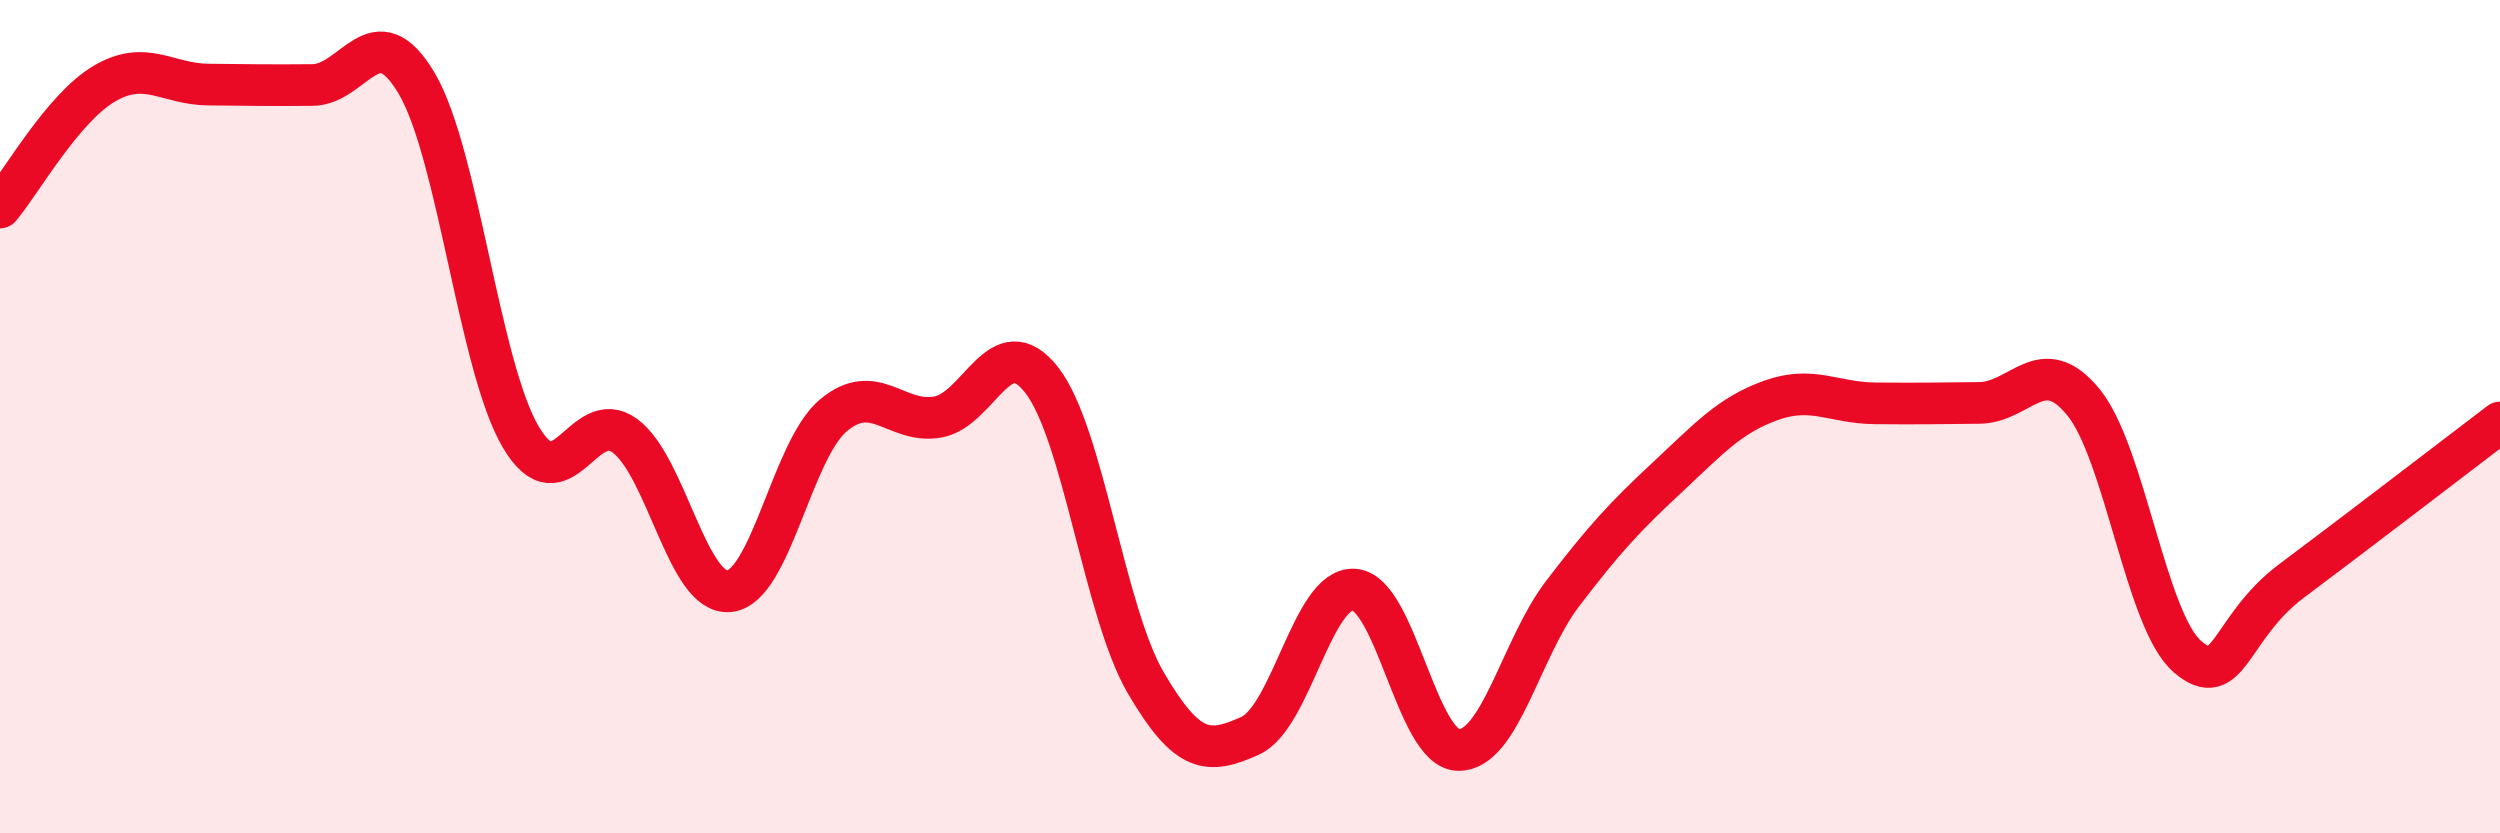
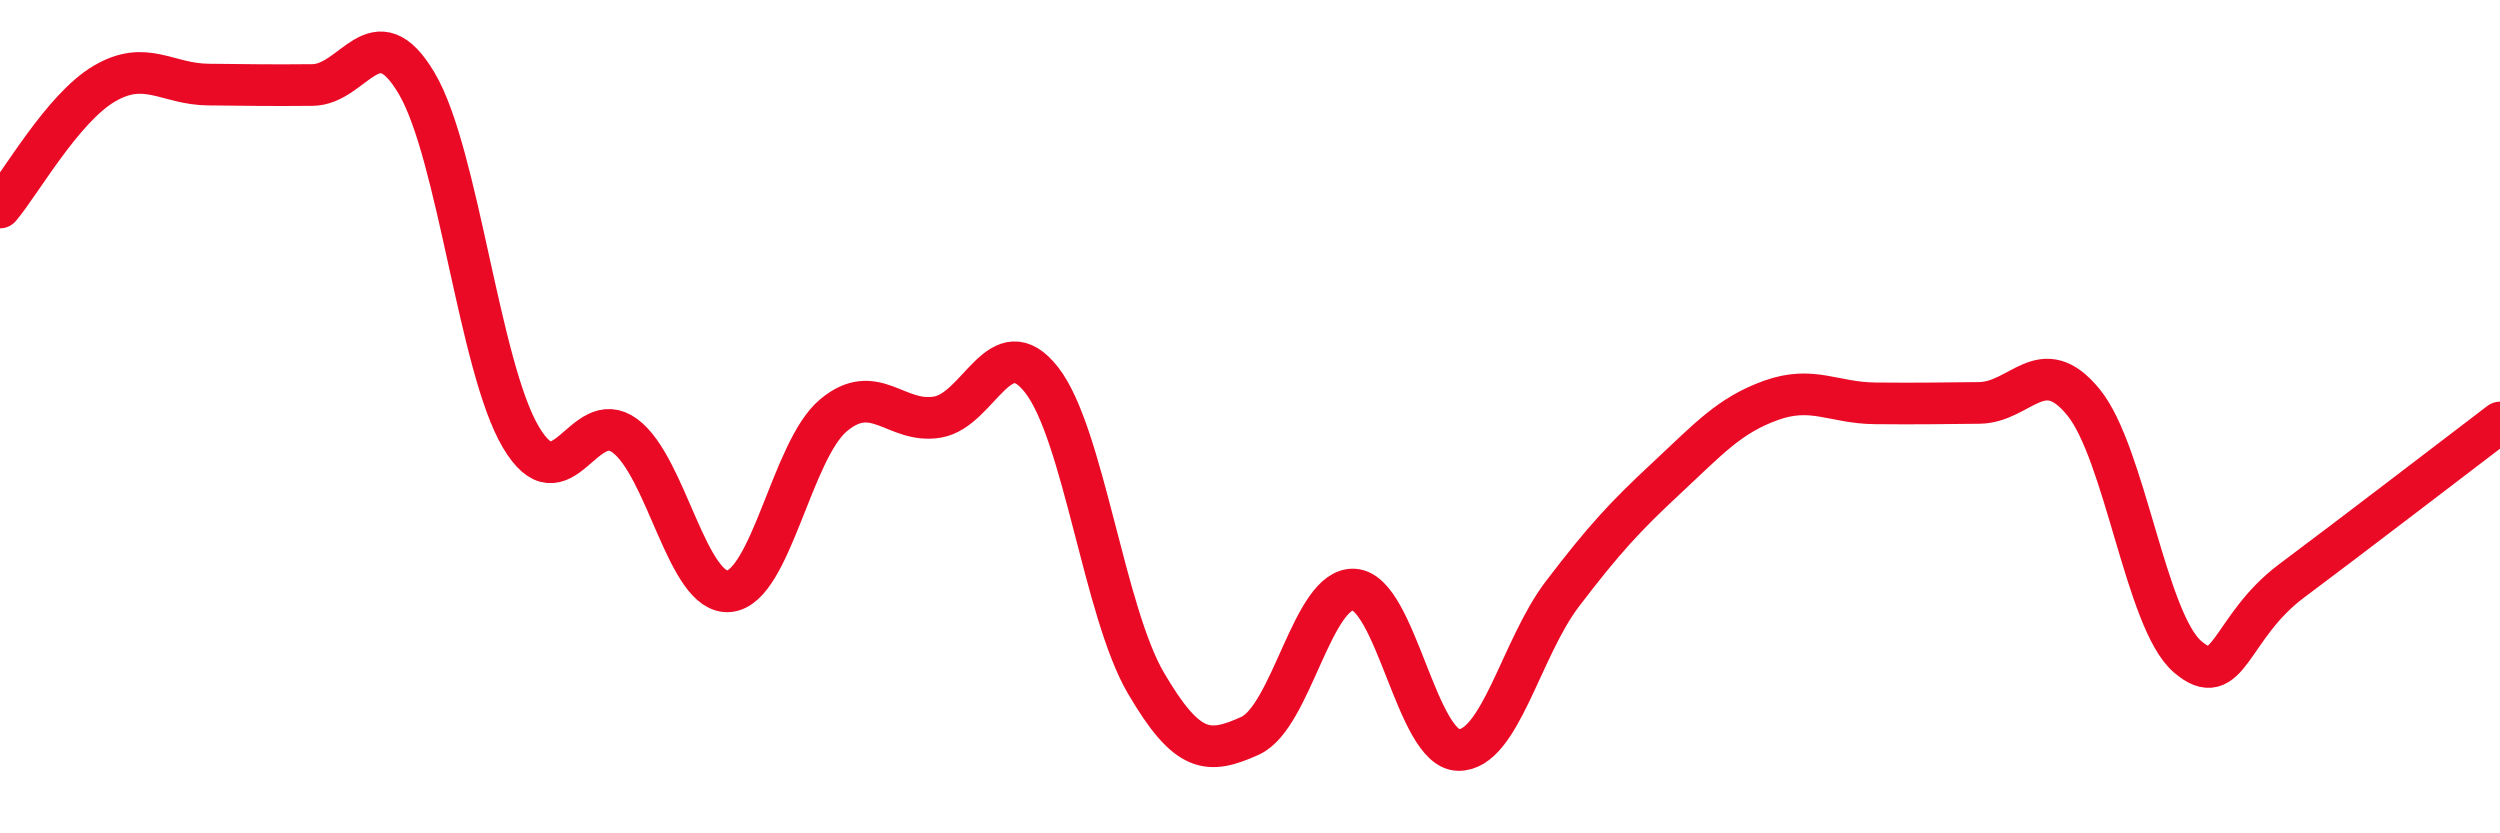
<svg xmlns="http://www.w3.org/2000/svg" width="60" height="20" viewBox="0 0 60 20">
-   <path d="M 0,4.98 C 0.5,4.39 1.5,2.6 2.5,2.01 C 3.5,1.42 4,2.02 5,2.03 C 6,2.04 6.5,2.05 7.5,2.04 C 8.5,2.03 9,0.31 10,2 C 11,3.69 11.5,8.8 12.5,10.49 C 13.5,12.18 14,9.72 15,10.46 C 16,11.2 16.5,14.29 17.5,14.19 C 18.5,14.09 19,10.81 20,9.97 C 21,9.13 21.5,10.18 22.5,10.01 C 23.5,9.84 24,7.84 25,9.12 C 26,10.4 26.5,14.68 27.5,16.39 C 28.5,18.1 29,18.11 30,17.66 C 31,17.21 31.5,14.08 32.5,14.15 C 33.5,14.22 34,17.98 35,18 C 36,18.02 36.5,15.56 37.5,14.25 C 38.5,12.94 39,12.4 40,11.47 C 41,10.54 41.5,9.97 42.5,9.61 C 43.5,9.25 44,9.67 45,9.68 C 46,9.69 46.5,9.68 47.5,9.67 C 48.5,9.66 49,8.43 50,9.65 C 51,10.87 51.5,14.9 52.5,15.76 C 53.5,16.62 53.5,15.06 55,13.94 C 56.5,12.82 59,10.9 60,10.14L60 20L0 20Z" fill="#EB0A25" opacity="0.1" stroke-linecap="round" stroke-linejoin="round" />
  <path d="M 0,4.98 C 0.5,4.39 1.5,2.6 2.5,2.01 C 3.5,1.42 4,2.02 5,2.03 C 6,2.04 6.5,2.05 7.5,2.04 C 8.5,2.03 9,0.31 10,2 C 11,3.69 11.5,8.8 12.5,10.49 C 13.5,12.18 14,9.72 15,10.46 C 16,11.2 16.5,14.29 17.5,14.19 C 18.5,14.09 19,10.81 20,9.97 C 21,9.13 21.5,10.18 22.5,10.01 C 23.5,9.84 24,7.84 25,9.12 C 26,10.4 26.5,14.68 27.5,16.39 C 28.5,18.1 29,18.11 30,17.66 C 31,17.21 31.5,14.08 32.5,14.15 C 33.5,14.22 34,17.98 35,18 C 36,18.02 36.5,15.56 37.5,14.25 C 38.5,12.94 39,12.4 40,11.47 C 41,10.54 41.5,9.97 42.5,9.61 C 43.5,9.25 44,9.67 45,9.68 C 46,9.69 46.5,9.68 47.5,9.67 C 48.5,9.66 49,8.43 50,9.65 C 51,10.87 51.5,14.9 52.5,15.76 C 53.5,16.62 53.5,15.06 55,13.94 C 56.5,12.82 59,10.9 60,10.14" stroke="#EB0A25" stroke-width="1" fill="none" stroke-linecap="round" stroke-linejoin="round" />
</svg>